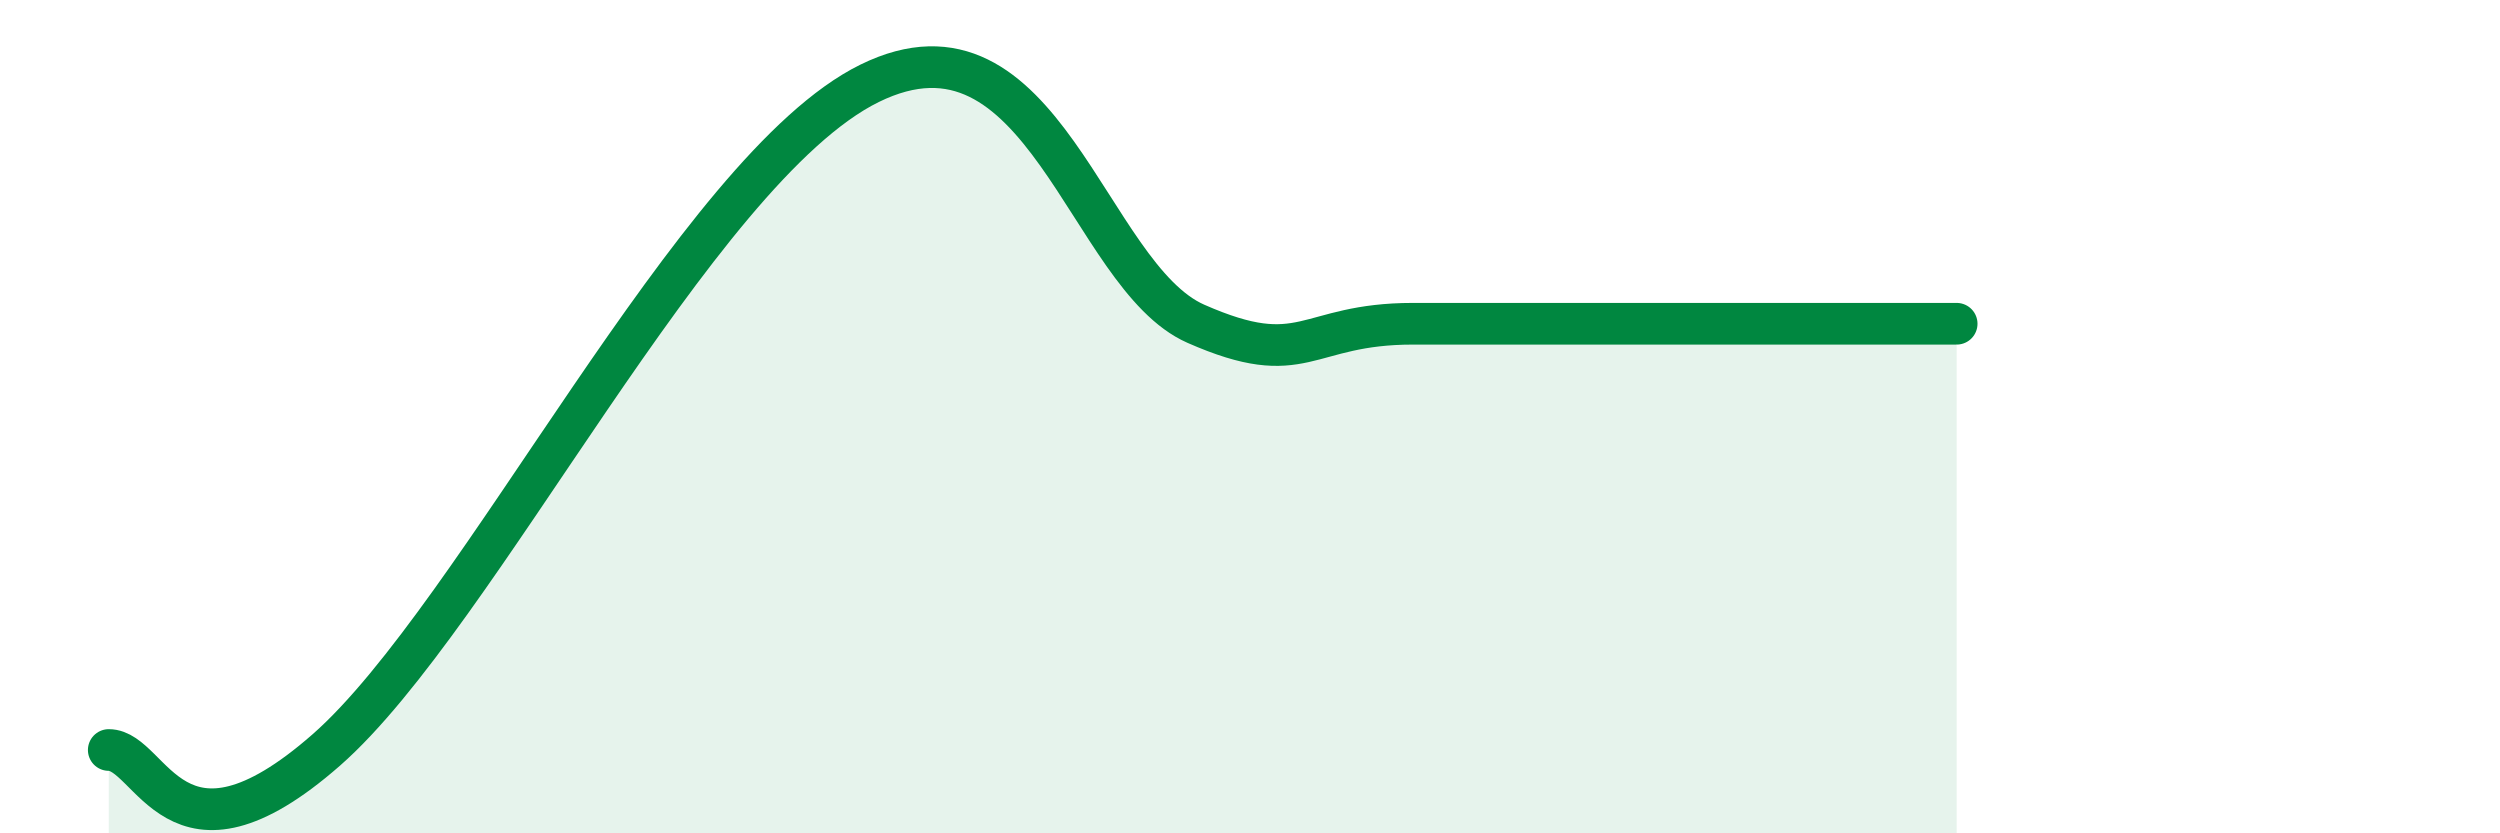
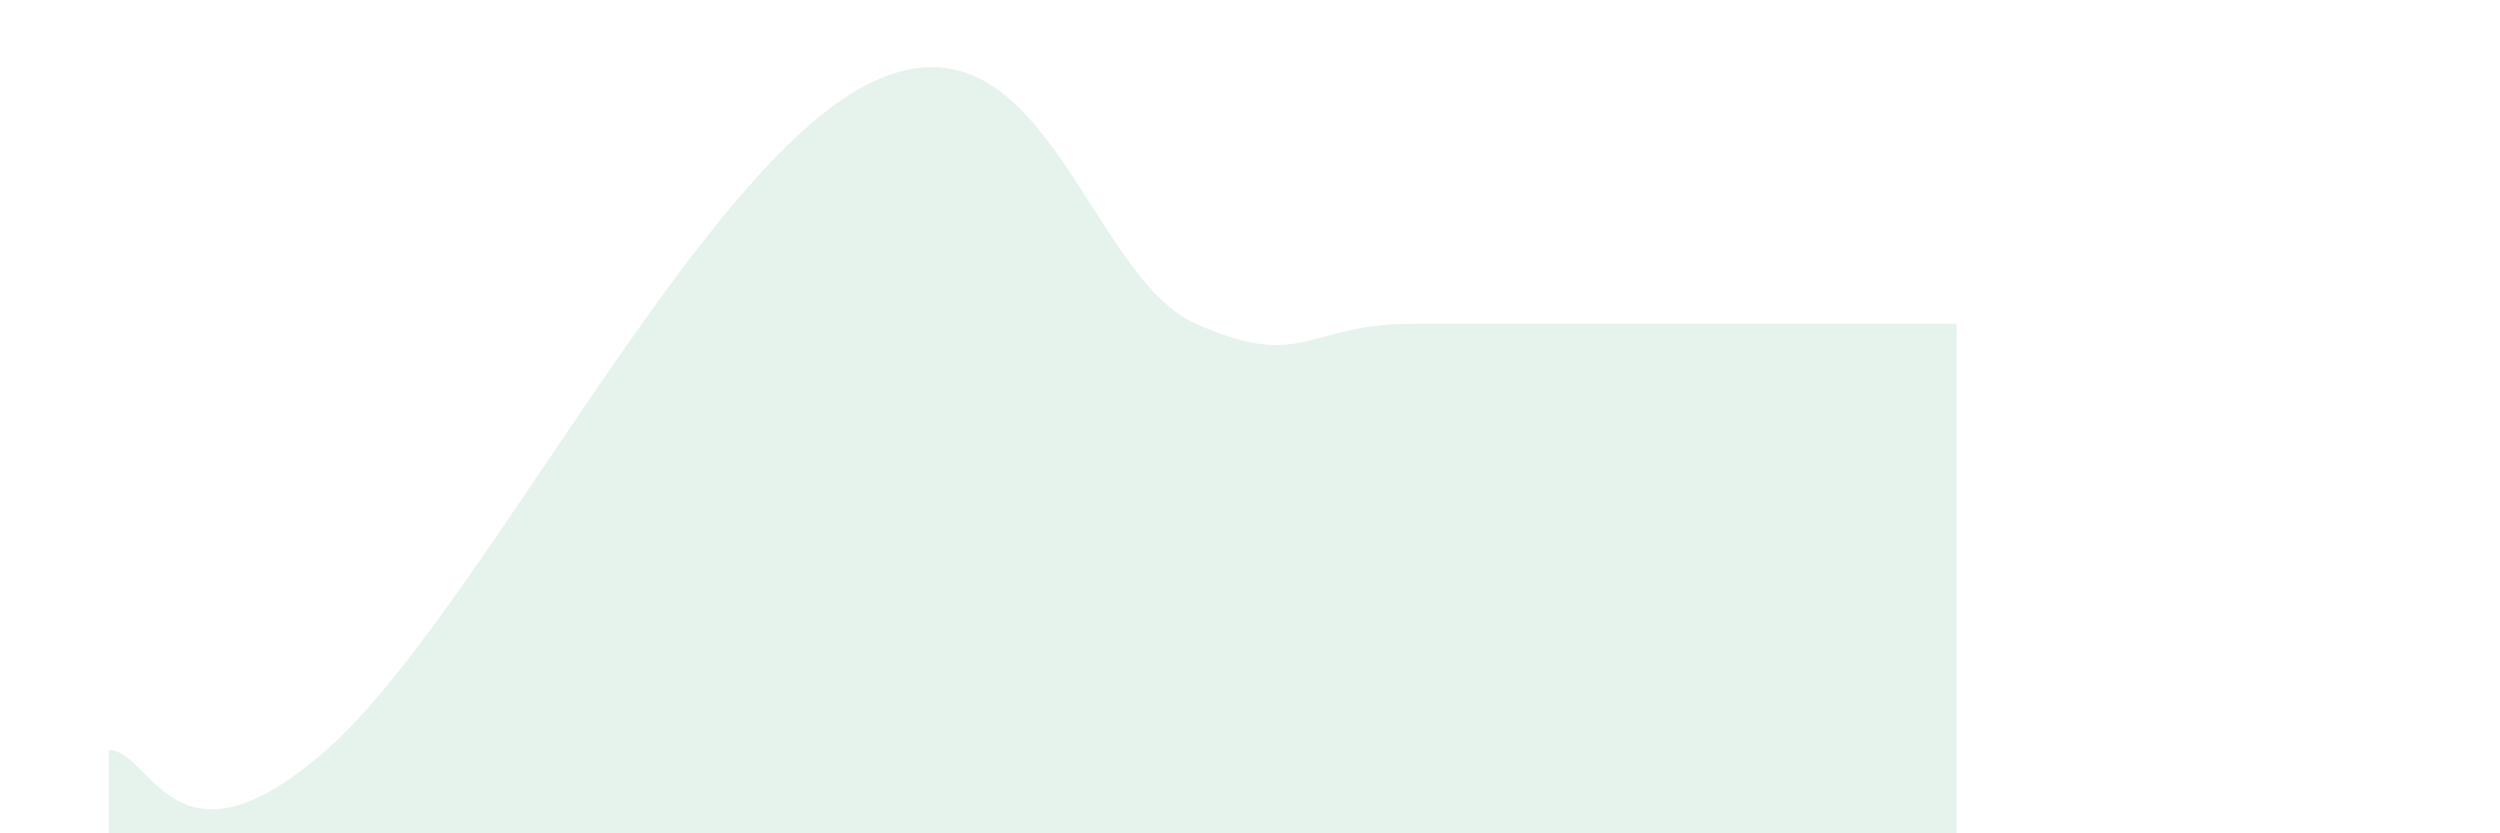
<svg xmlns="http://www.w3.org/2000/svg" width="60" height="20" viewBox="0 0 60 20">
  <path d="M 2.61,18 C 3.65,18 4.18,21.2 7.83,18 C 11.48,14.8 16.7,4.05 20.87,2 C 25.04,-0.05 26.09,6.62 28.7,7.77 C 31.31,8.92 31.3,7.77 33.91,7.77 C 36.52,7.77 39.13,7.77 41.74,7.77 C 44.35,7.77 45.92,7.77 46.96,7.77L46.96 20L2.61 20Z" fill="#008740" opacity="0.1" stroke-linecap="round" stroke-linejoin="round" />
-   <path d="M 2.61,18 C 3.65,18 4.18,21.2 7.83,18 C 11.48,14.8 16.7,4.05 20.87,2 C 25.04,-0.05 26.09,6.62 28.7,7.77 C 31.31,8.92 31.3,7.77 33.91,7.77 C 36.52,7.77 39.13,7.77 41.74,7.77 C 44.35,7.77 45.92,7.77 46.96,7.77" stroke="#008740" stroke-width="1" fill="none" stroke-linecap="round" stroke-linejoin="round" />
</svg>